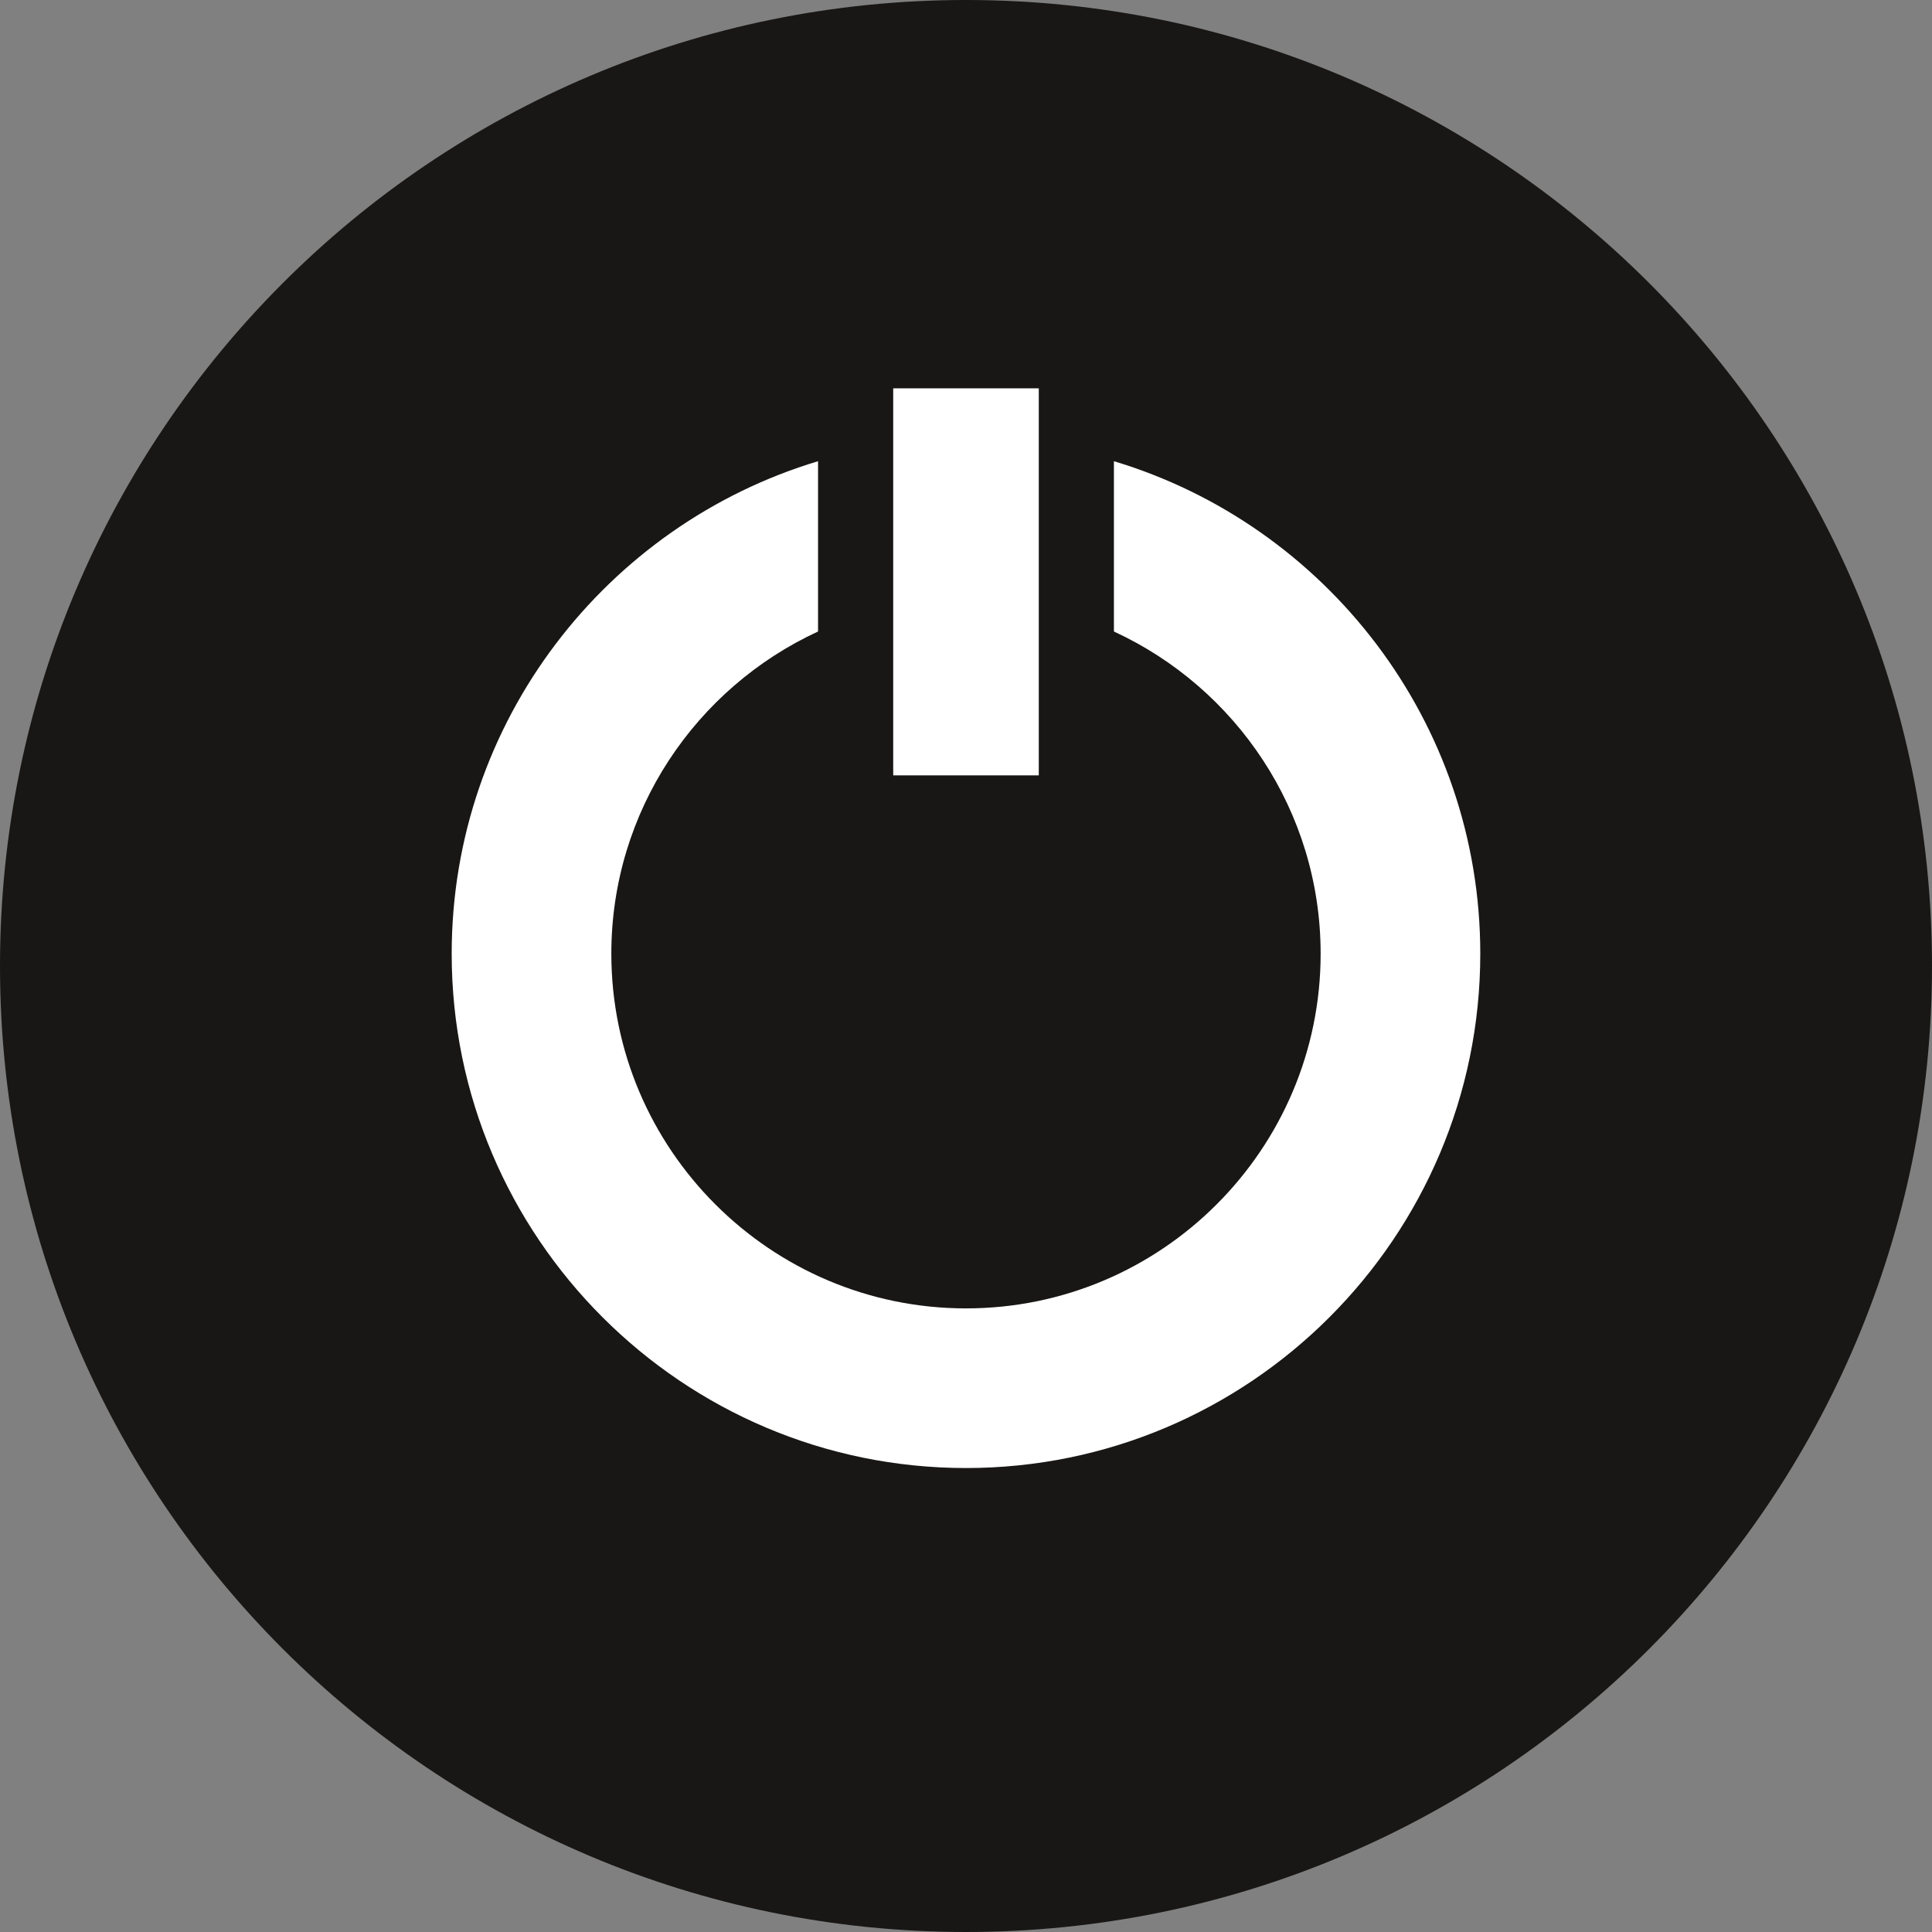
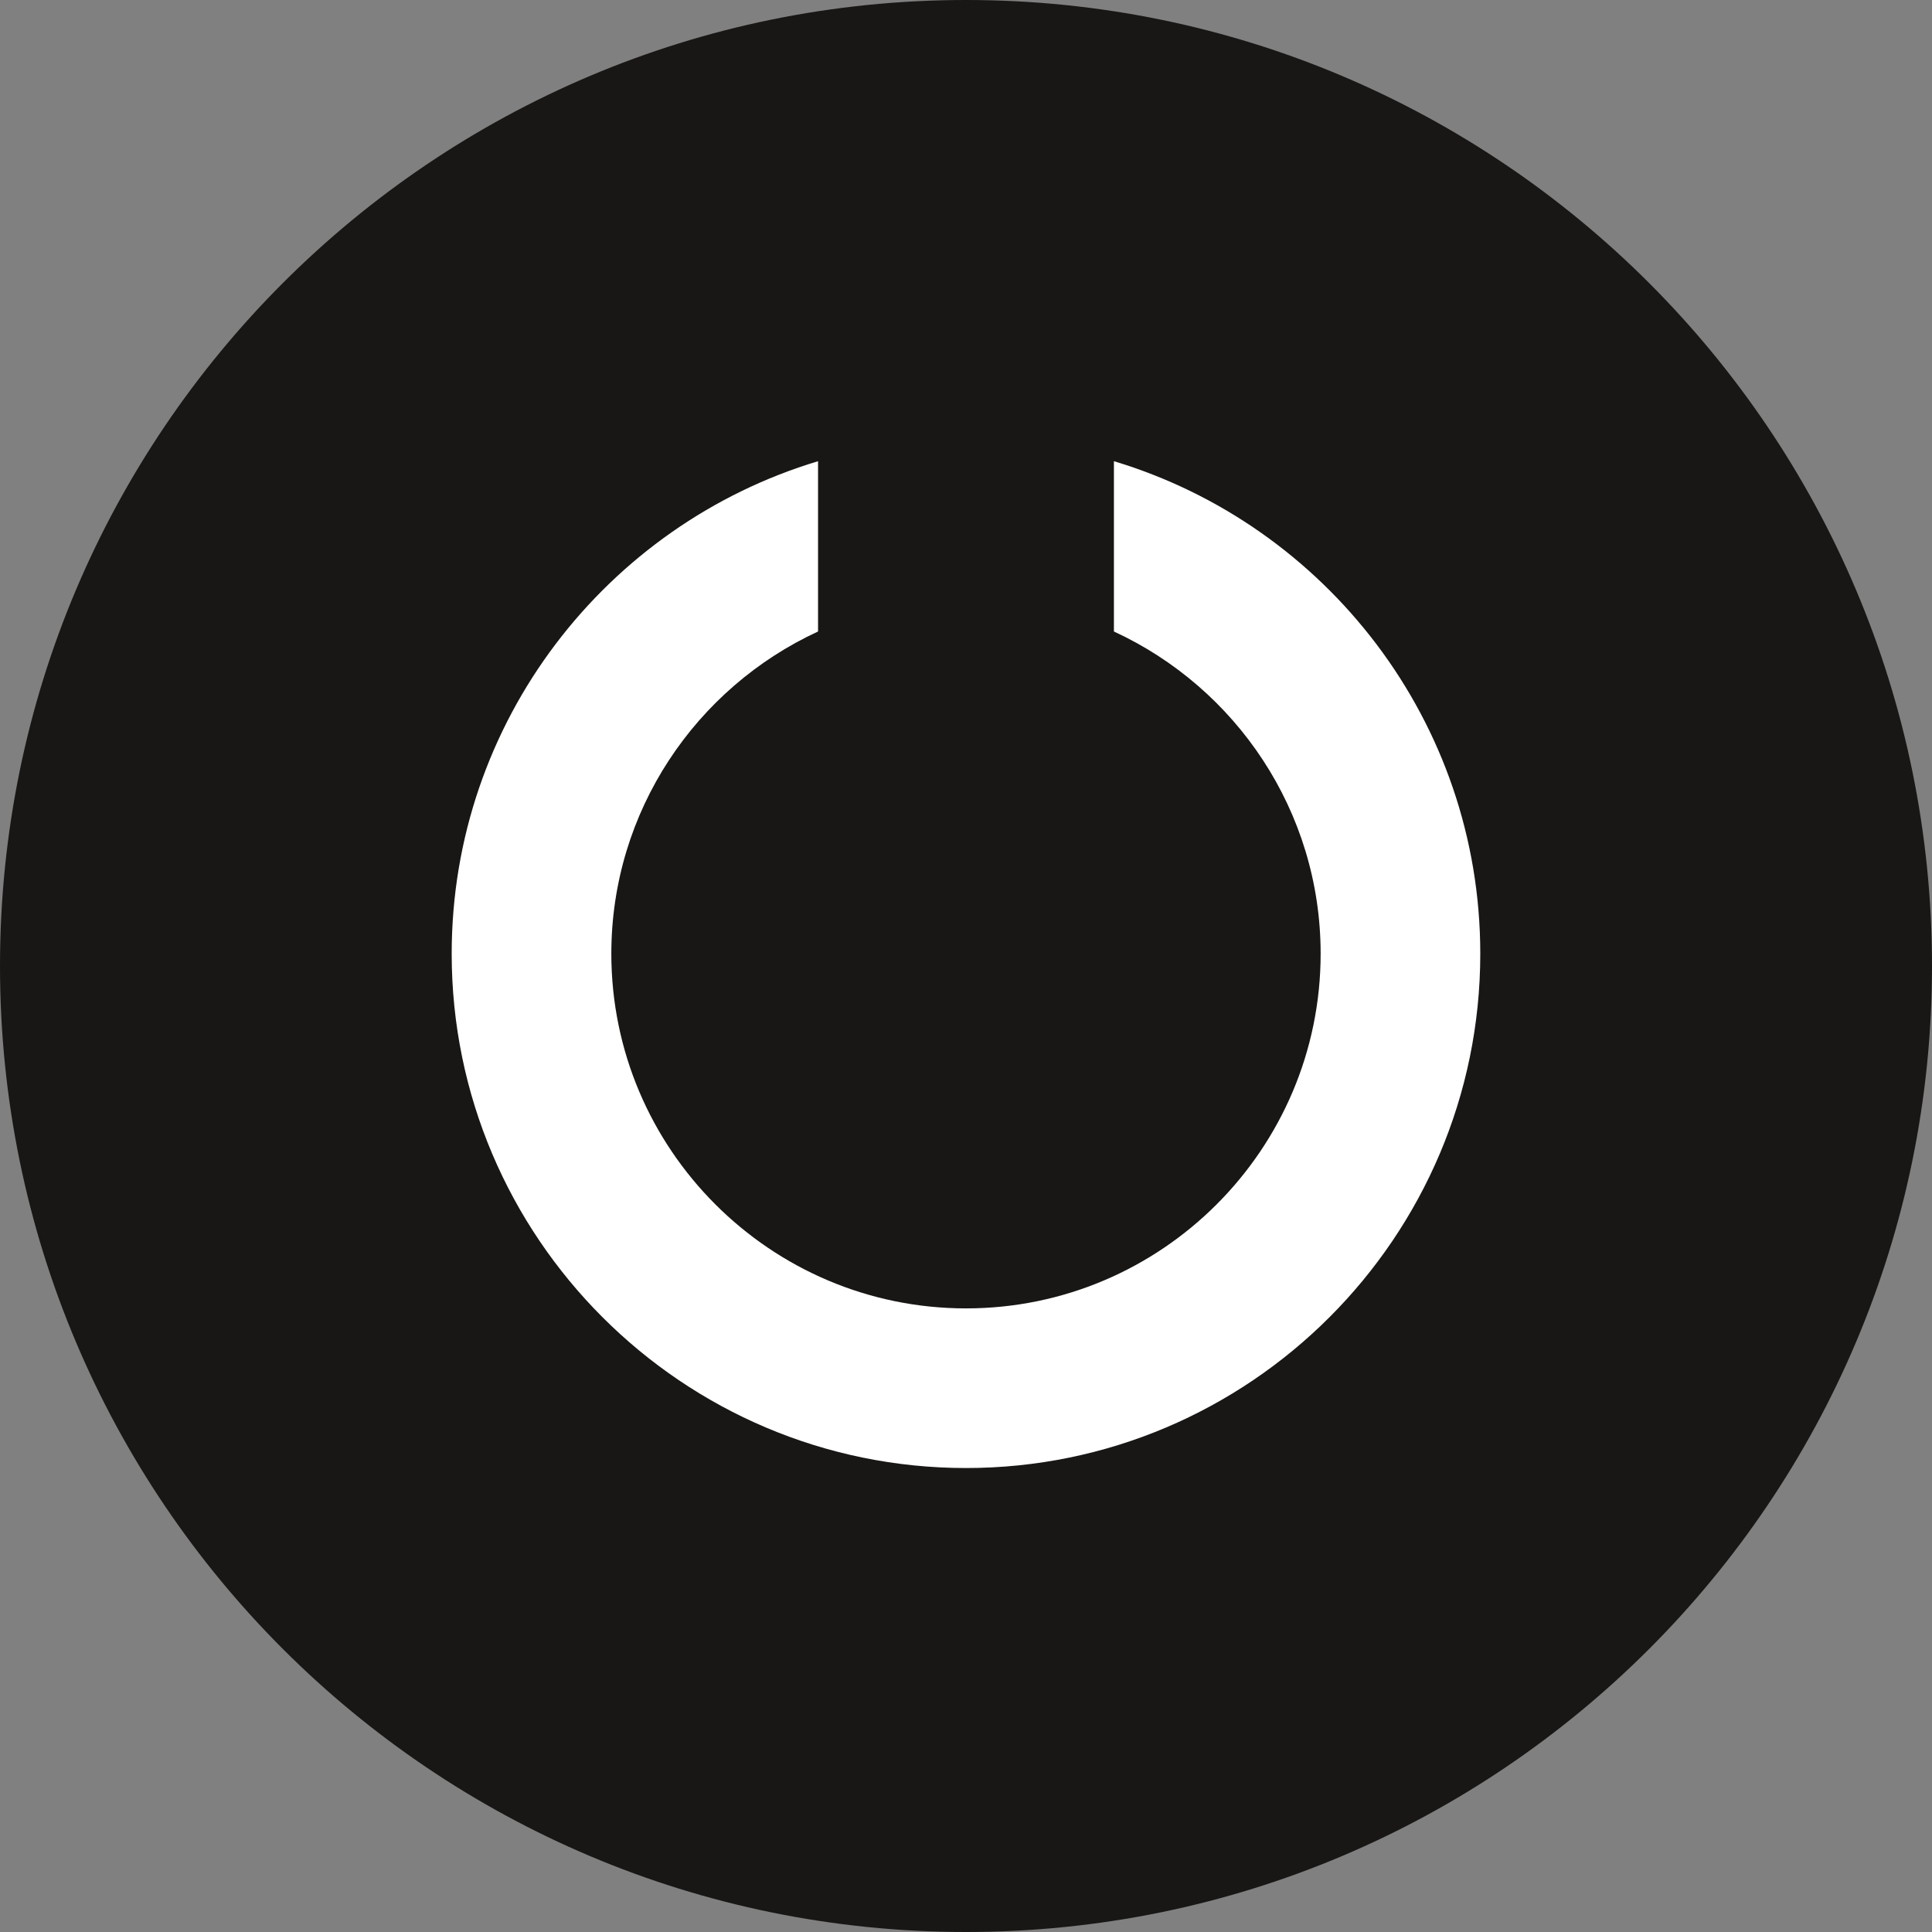
<svg xmlns="http://www.w3.org/2000/svg" width="100%" height="100%" viewBox="0 0 625 625" version="1.1" xml:space="preserve" style="fill-rule:evenodd;clip-rule:evenodd;stroke-linejoin:round;stroke-miterlimit:2;">
  <rect x="0" y="0" width="625" height="625" fill="#808080" stroke="none" />
  <g>
    <path d="M312.5,625c-172.581,0 -312.5,-139.919 -312.5,-312.5c0,-172.581 139.919,-312.5 312.5,-312.5c172.581,0 312.5,139.919 312.5,312.5c0,172.581 -139.919,312.5 -312.5,312.5" style="fill:#181715;fill-rule:nonzero;" />
-     <rect x="288.953" y="125.624" width="47.093" height="125.206" style="fill:#fff;" />
    <path d="M360.351,149.197l0,55.094c39.42,18.185 66.874,58.051 66.874,104.229c-0,63.261 -51.458,114.742 -114.718,114.742c-63.26,-0 -114.741,-51.481 -114.741,-114.742c-0,-46.178 27.453,-86.044 66.873,-104.229l0,-55.094c-68.469,20.601 -118.519,84.214 -118.519,159.323c0,91.747 74.641,166.387 166.387,166.387c91.723,0 166.363,-74.64 166.363,-166.387c0,-75.109 -50.026,-138.722 -118.519,-159.323" style="fill:#fff;fill-rule:nonzero;" />
  </g>
</svg>